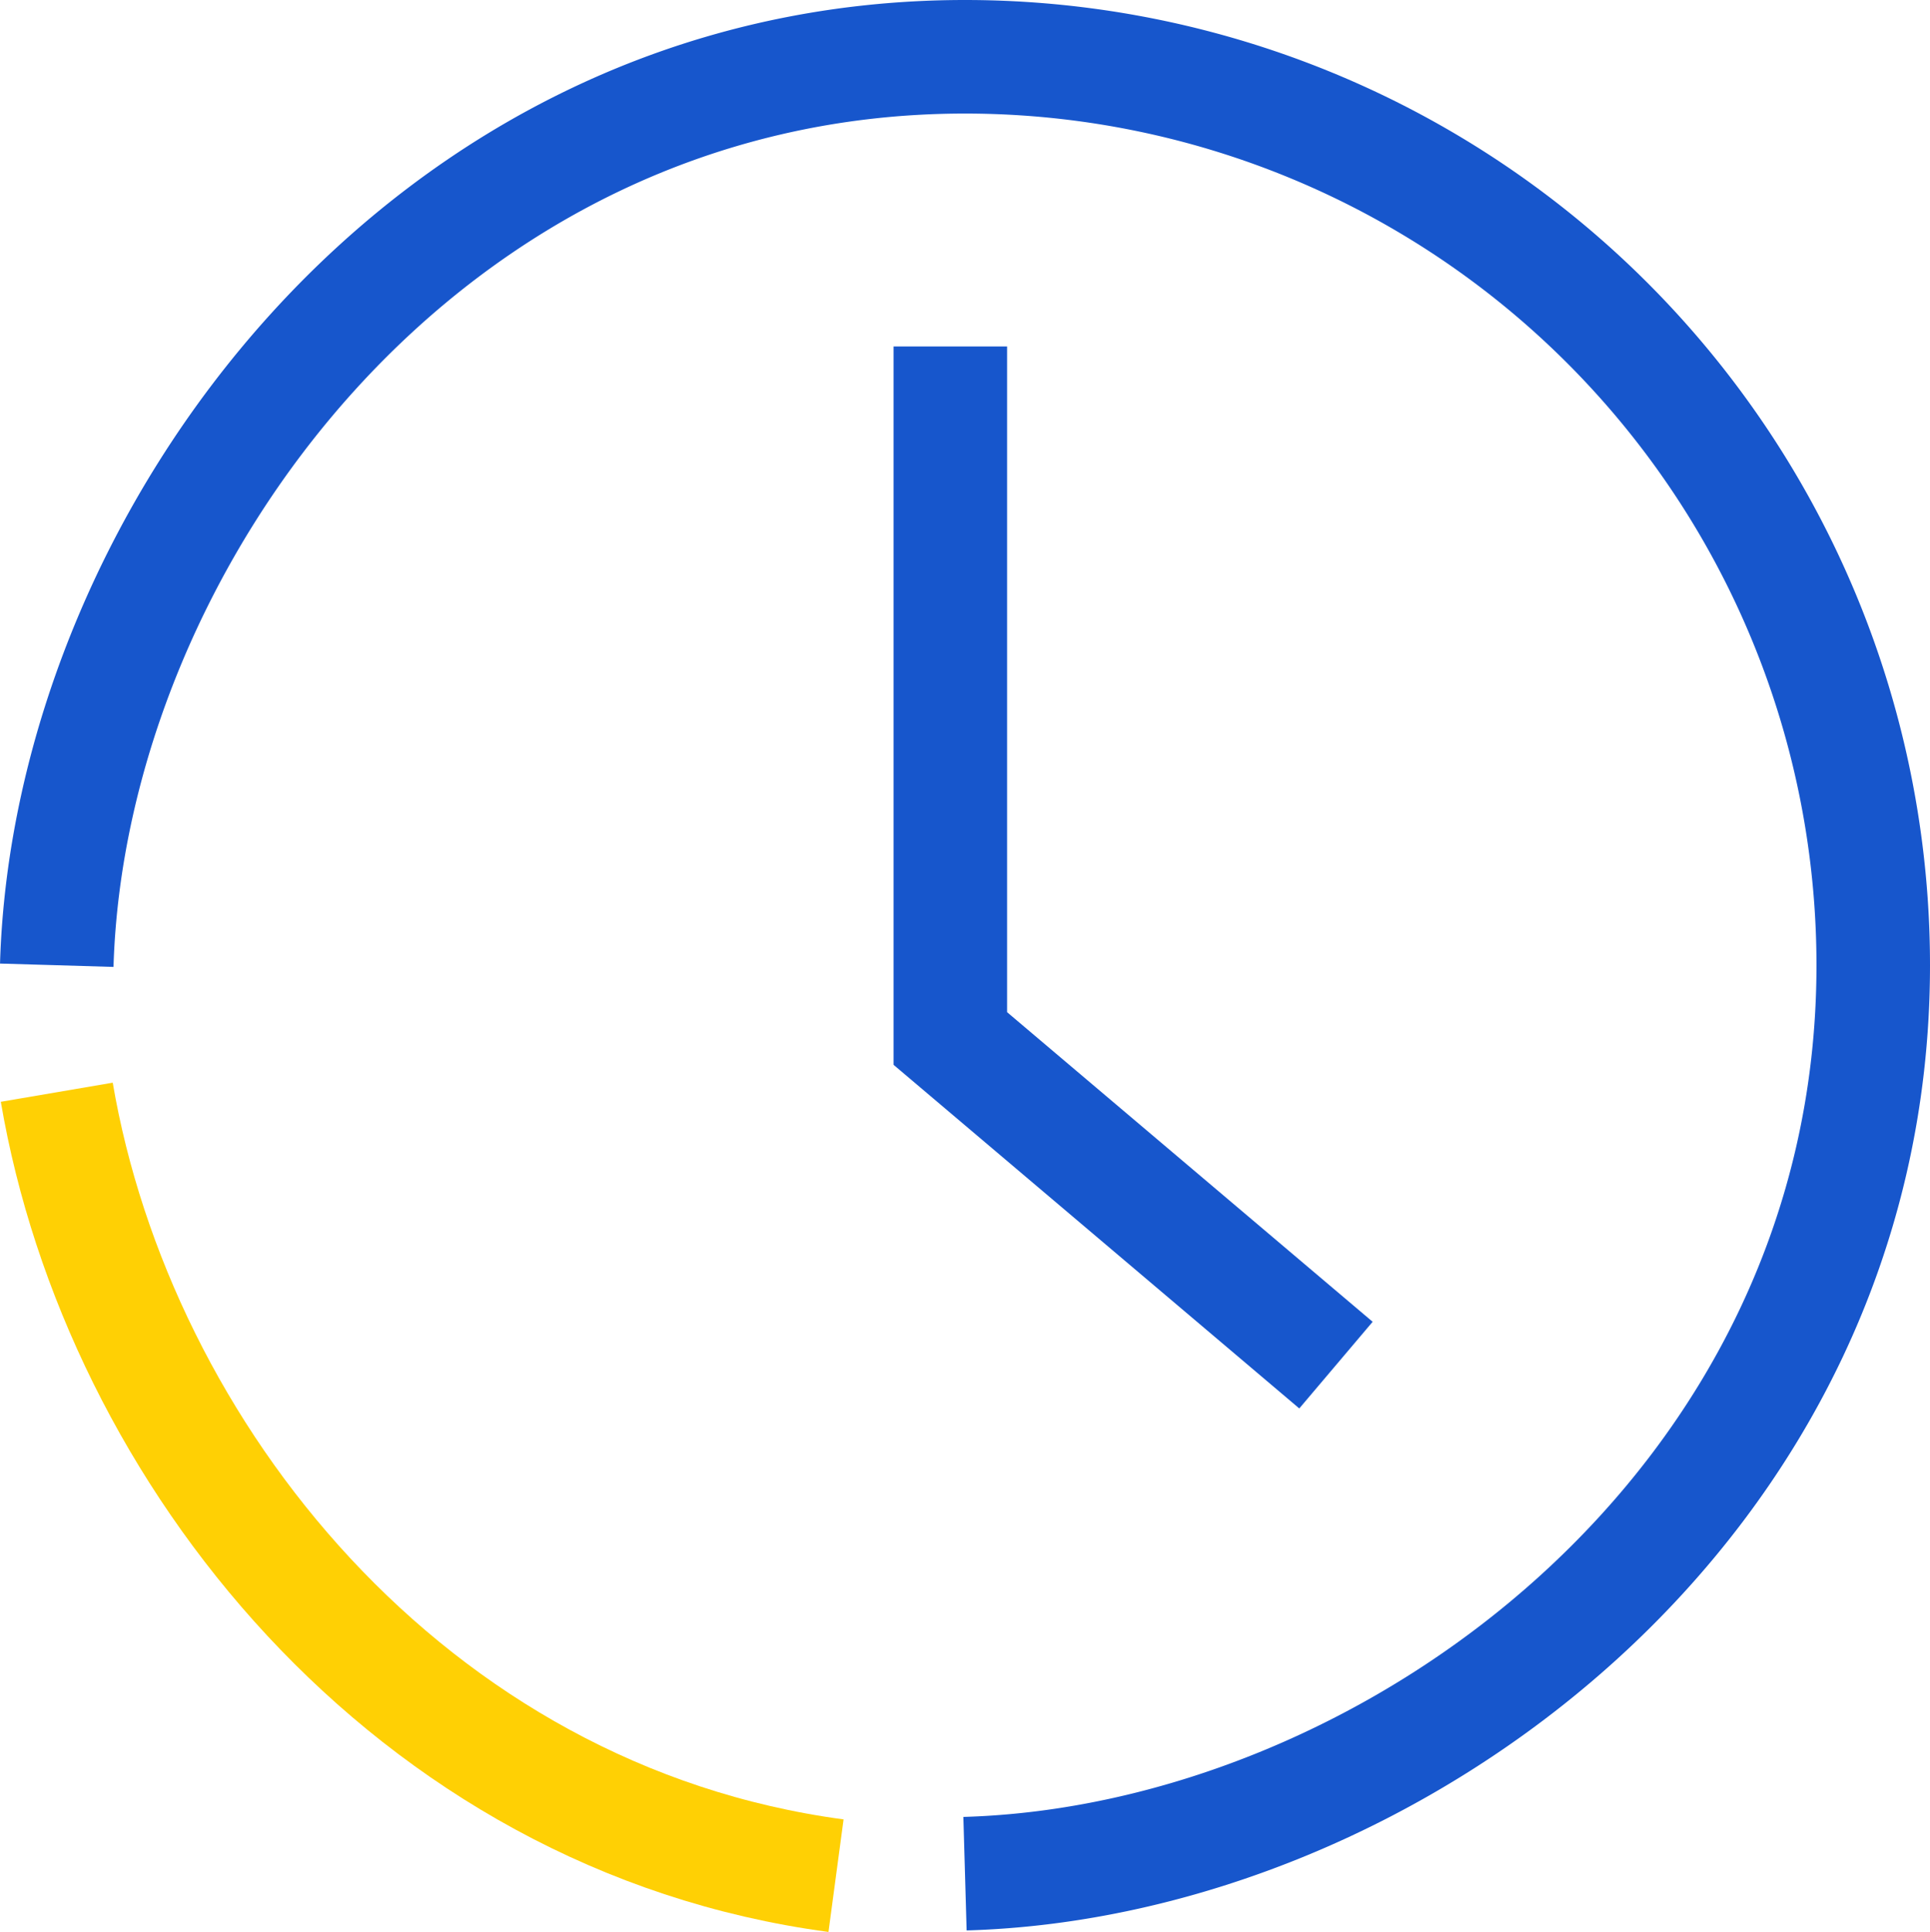
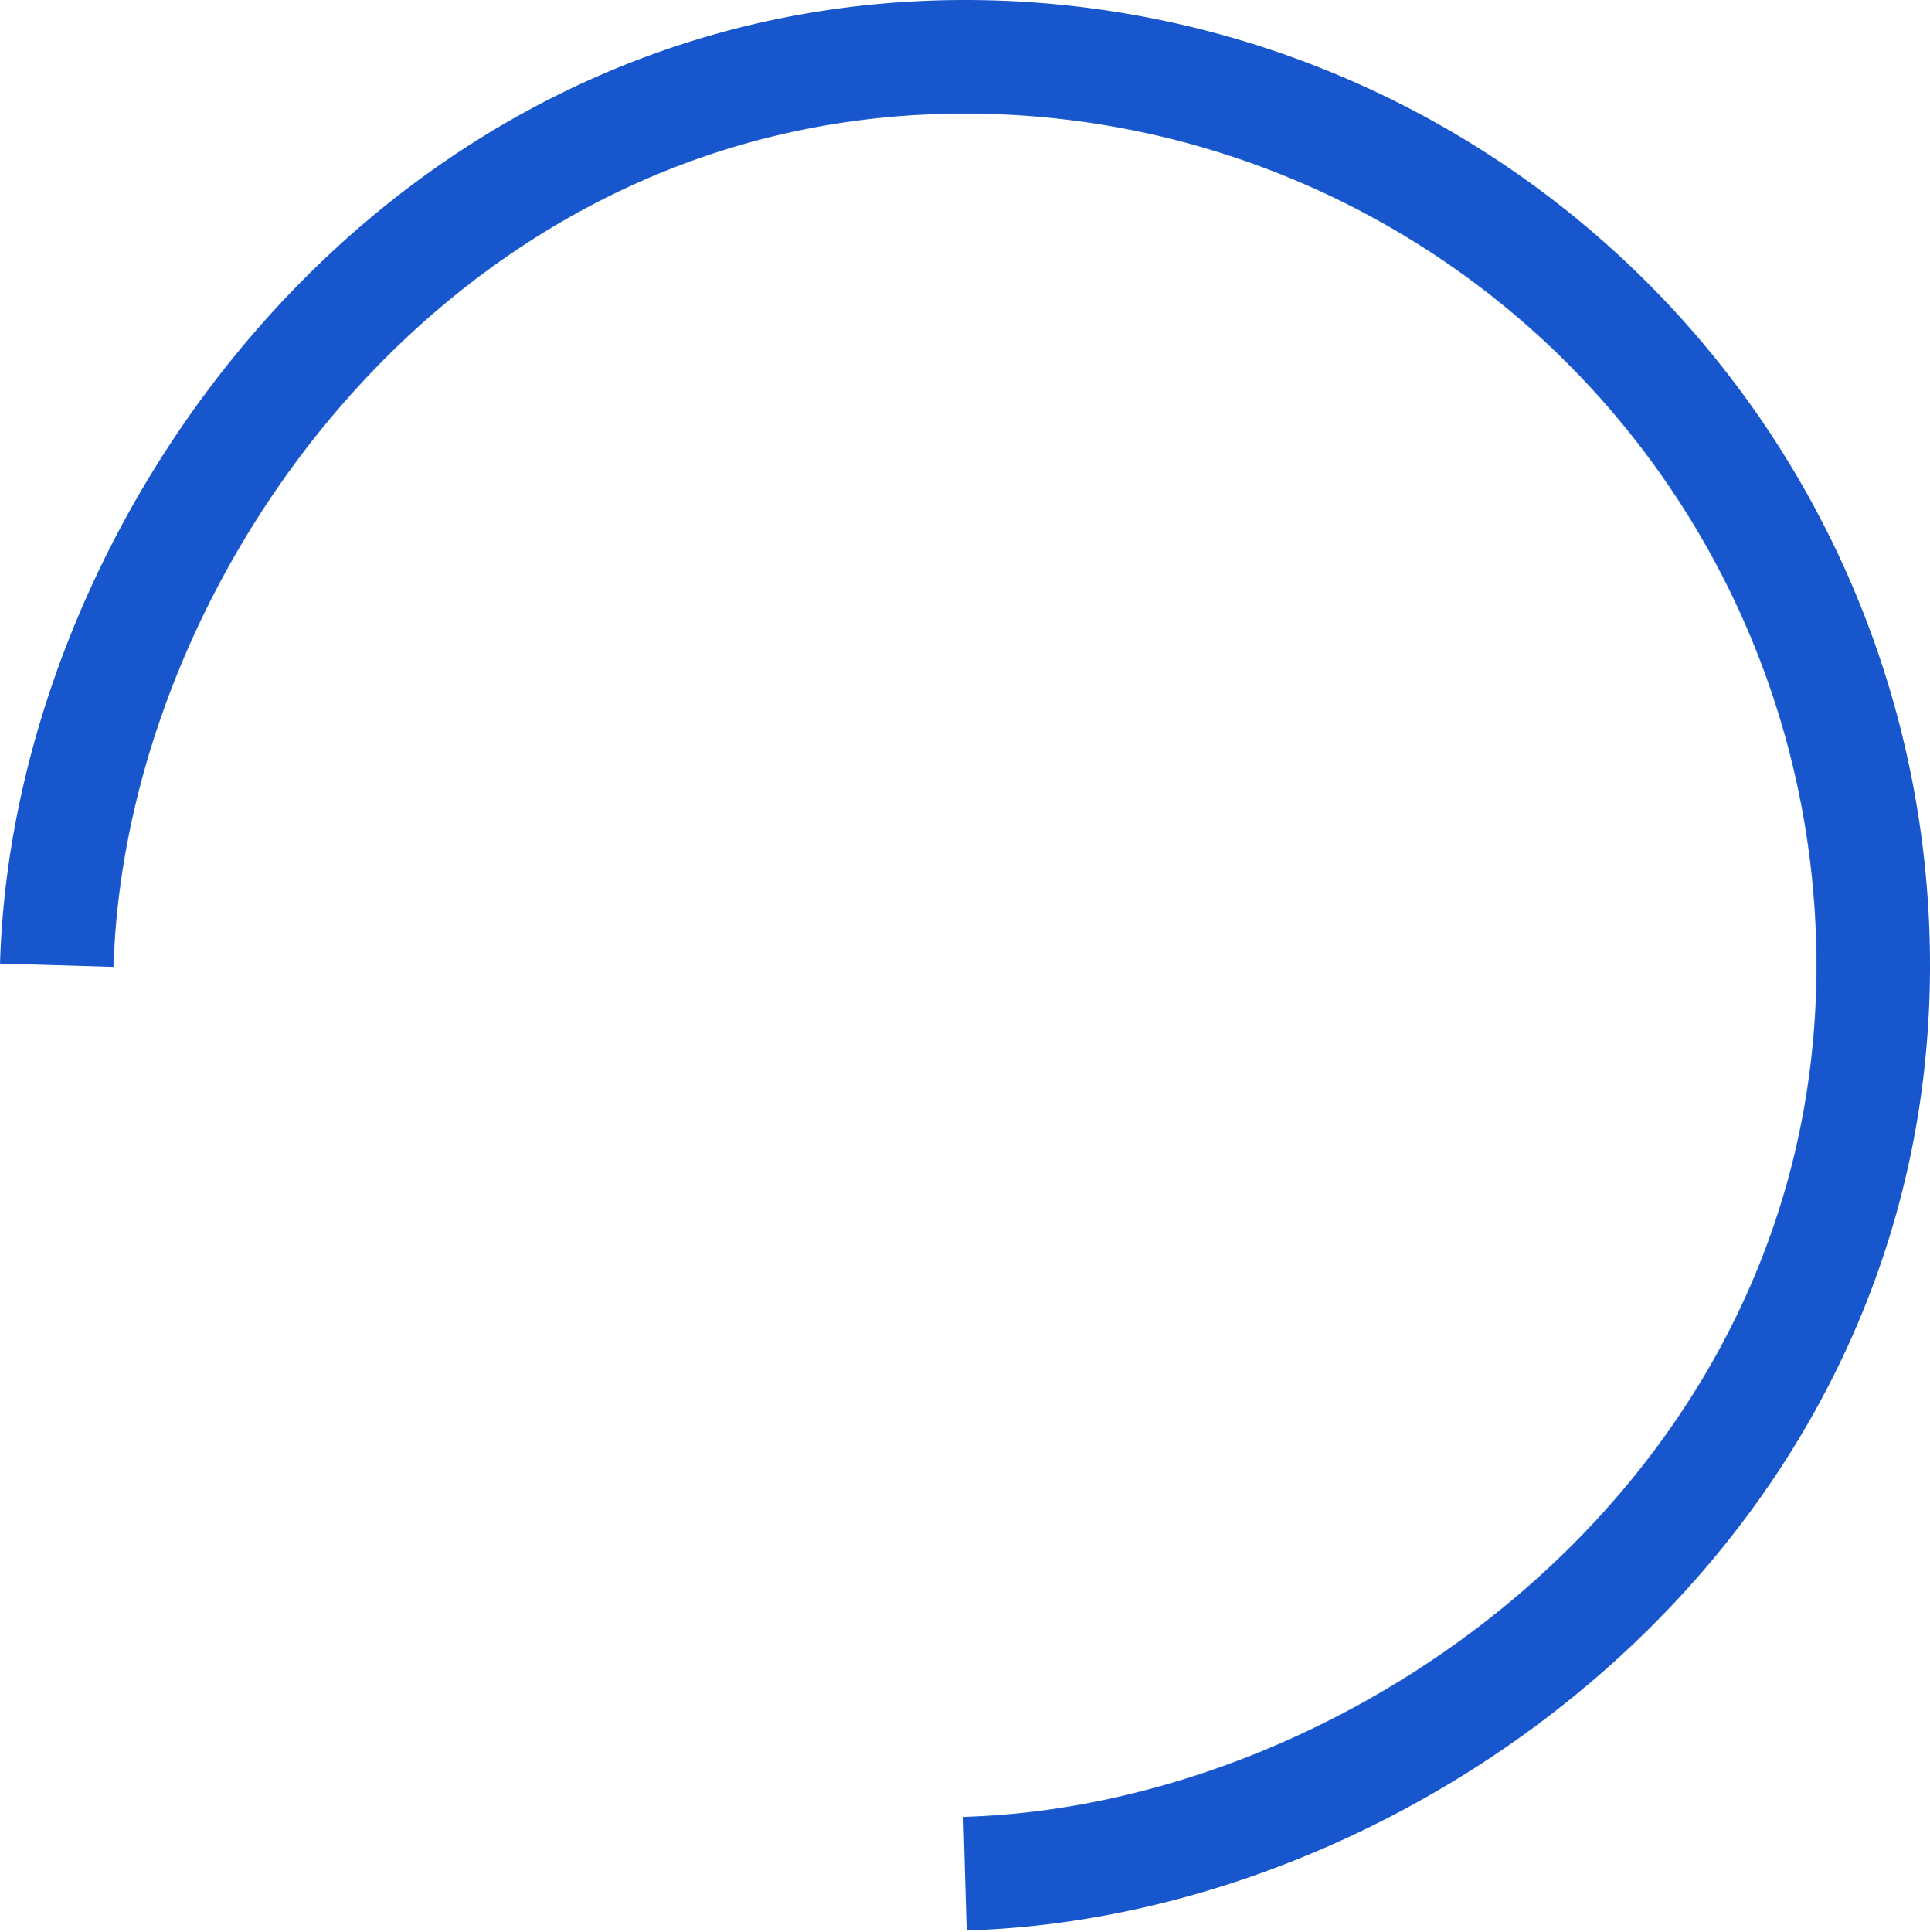
<svg xmlns="http://www.w3.org/2000/svg" width="42.5" height="42.533" viewBox="0 0 42.5 42.533">
  <g id="Group_27" data-name="Group 27" transform="translate(-1475.25 -867.545)">
-     <path id="Path_18" data-name="Path 18" d="M443.365,369.248c-9.418-1.264-15.81-9.334-17.16-17.248" transform="translate(1050.295 539.591)" fill="none" stroke="#ffd004" stroke-miterlimit="10" stroke-width="2.5" />
    <path id="Path_17" data-name="Path 17" d="M425,267c.275-9.31,8.073-20,20-20a20,20,0,0,1,20,20c0,11.909-10.658,19.732-20,20" transform="translate(1051.5 621.795)" fill="none" stroke="#1756cc" stroke-miterlimit="10" stroke-width="2.5" />
-     <path id="Path_19" data-name="Path 19" d="M7.538,19.046,0,12.663V-1.323" transform="translate(1496.177 877.745)" fill="none" stroke="#1756cc" stroke-linecap="square" stroke-width="2.5" />
  </g>
</svg>